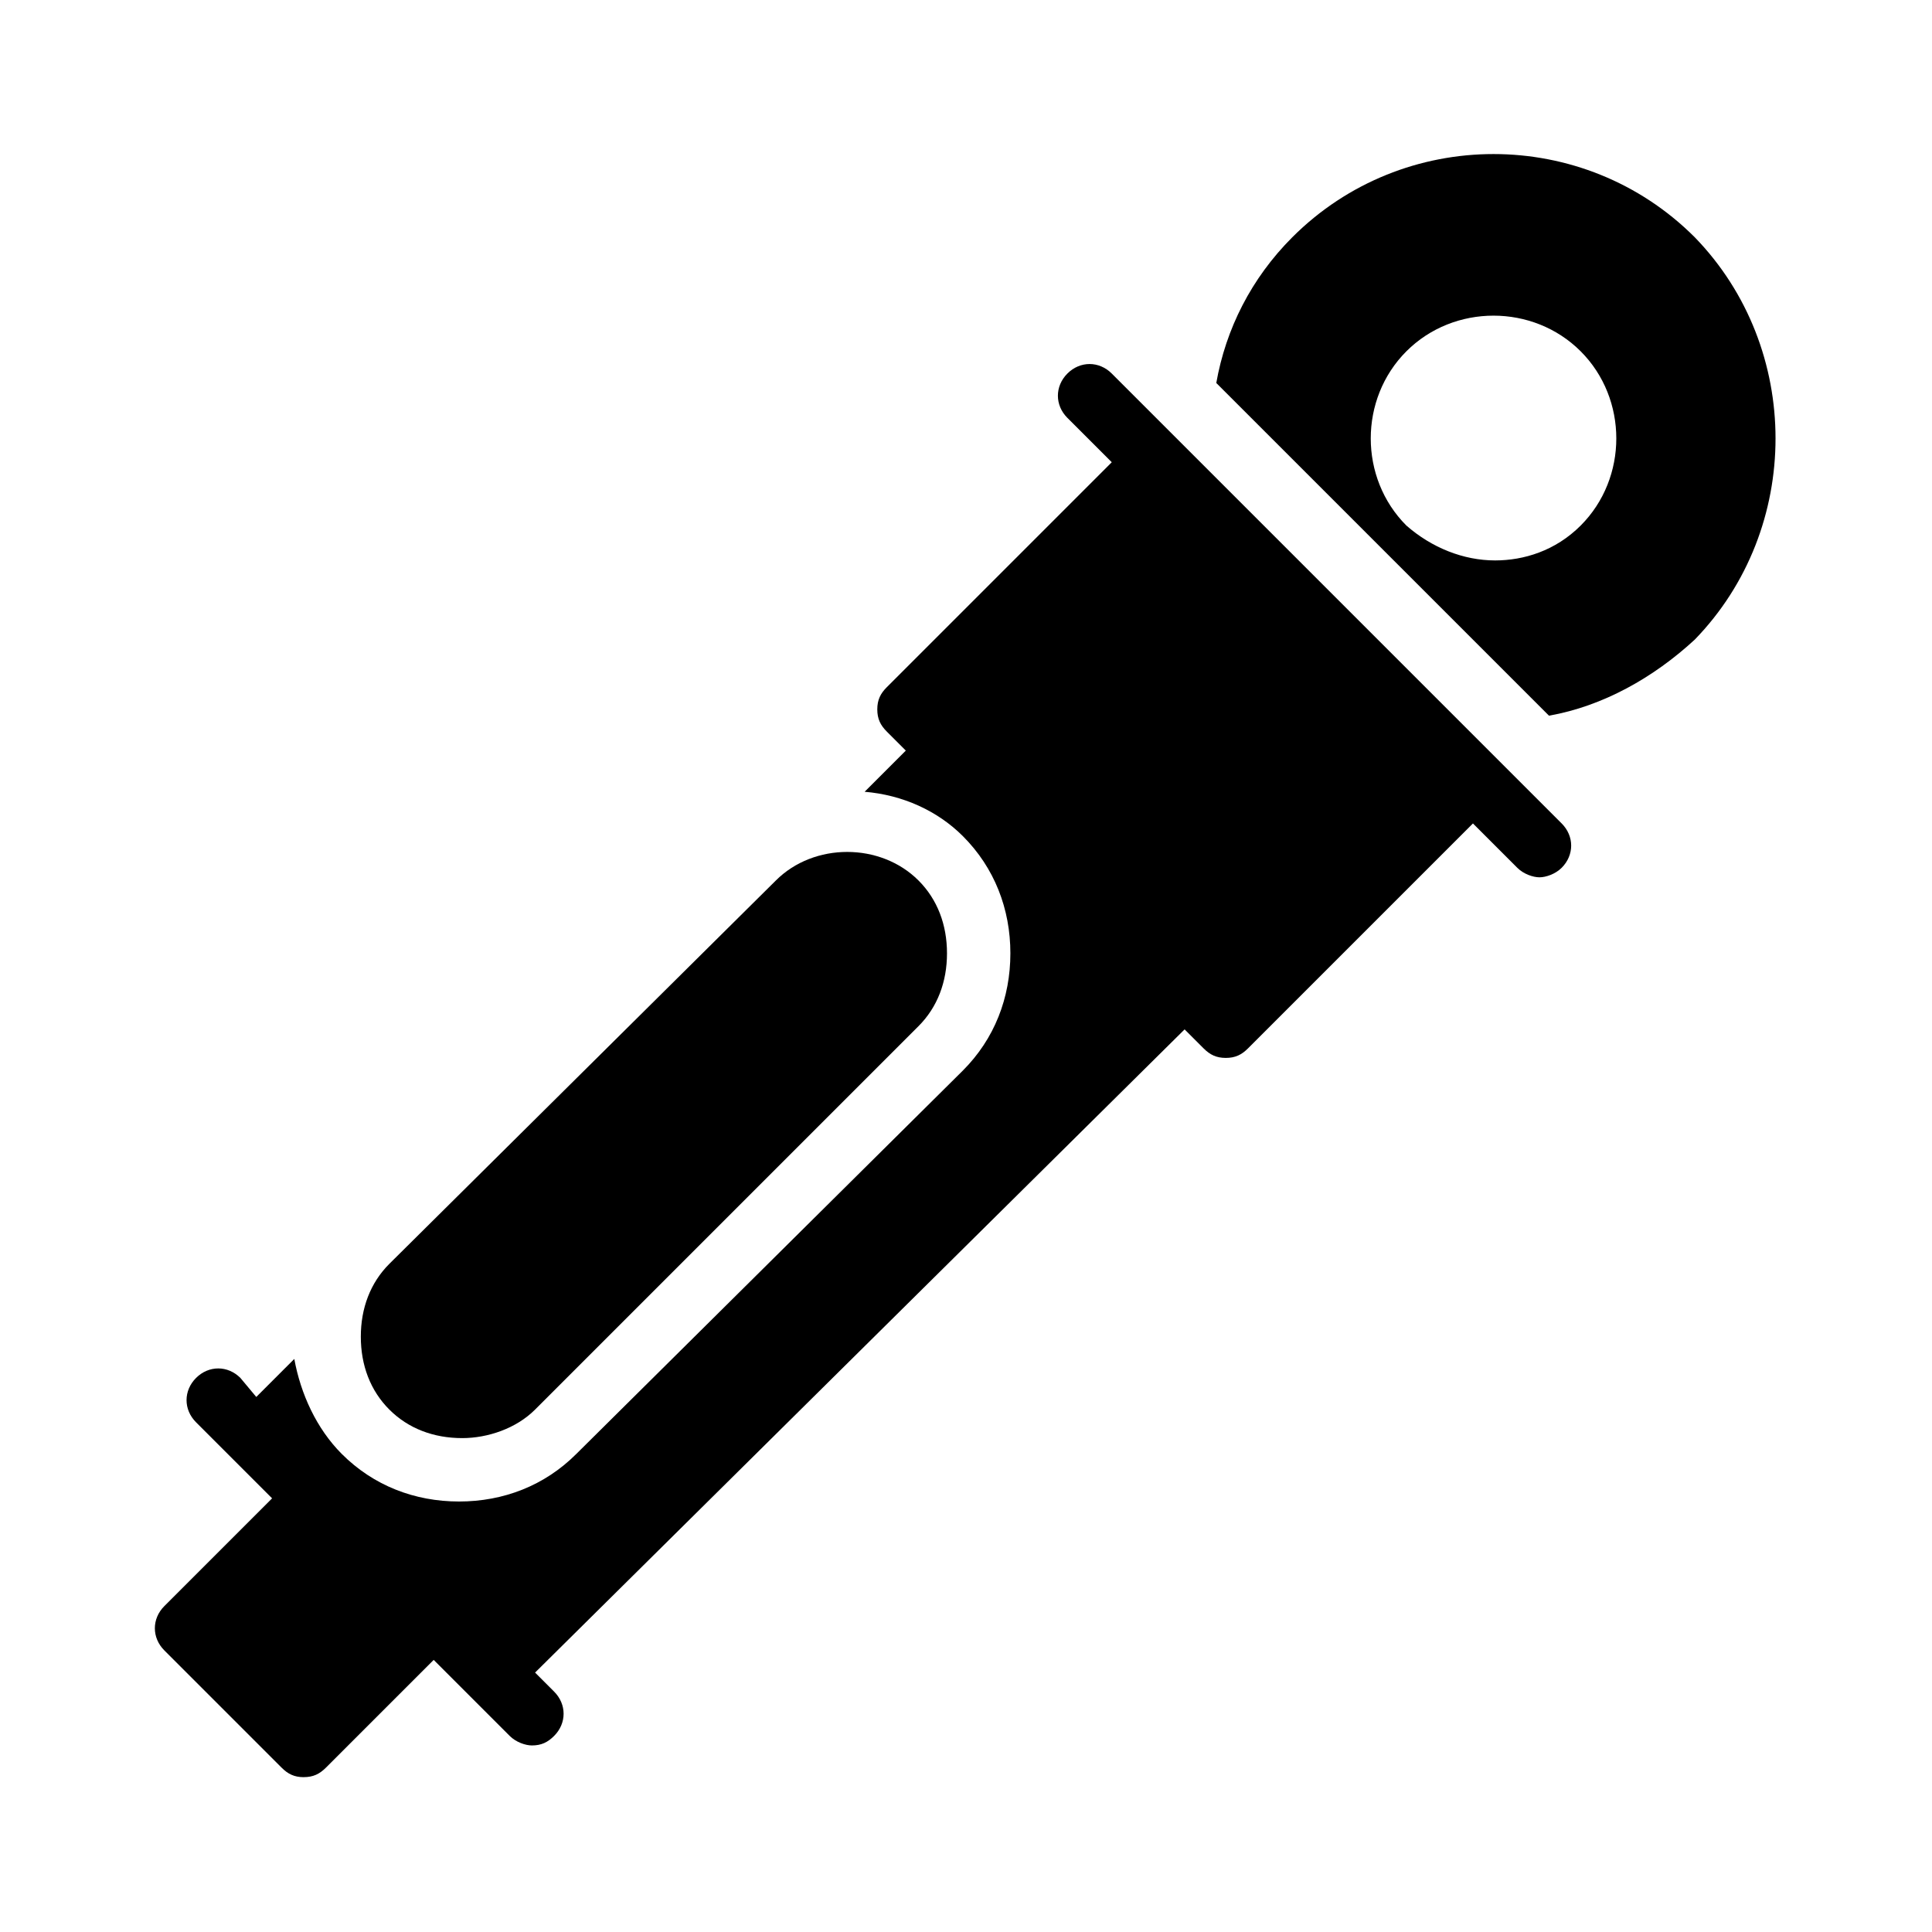
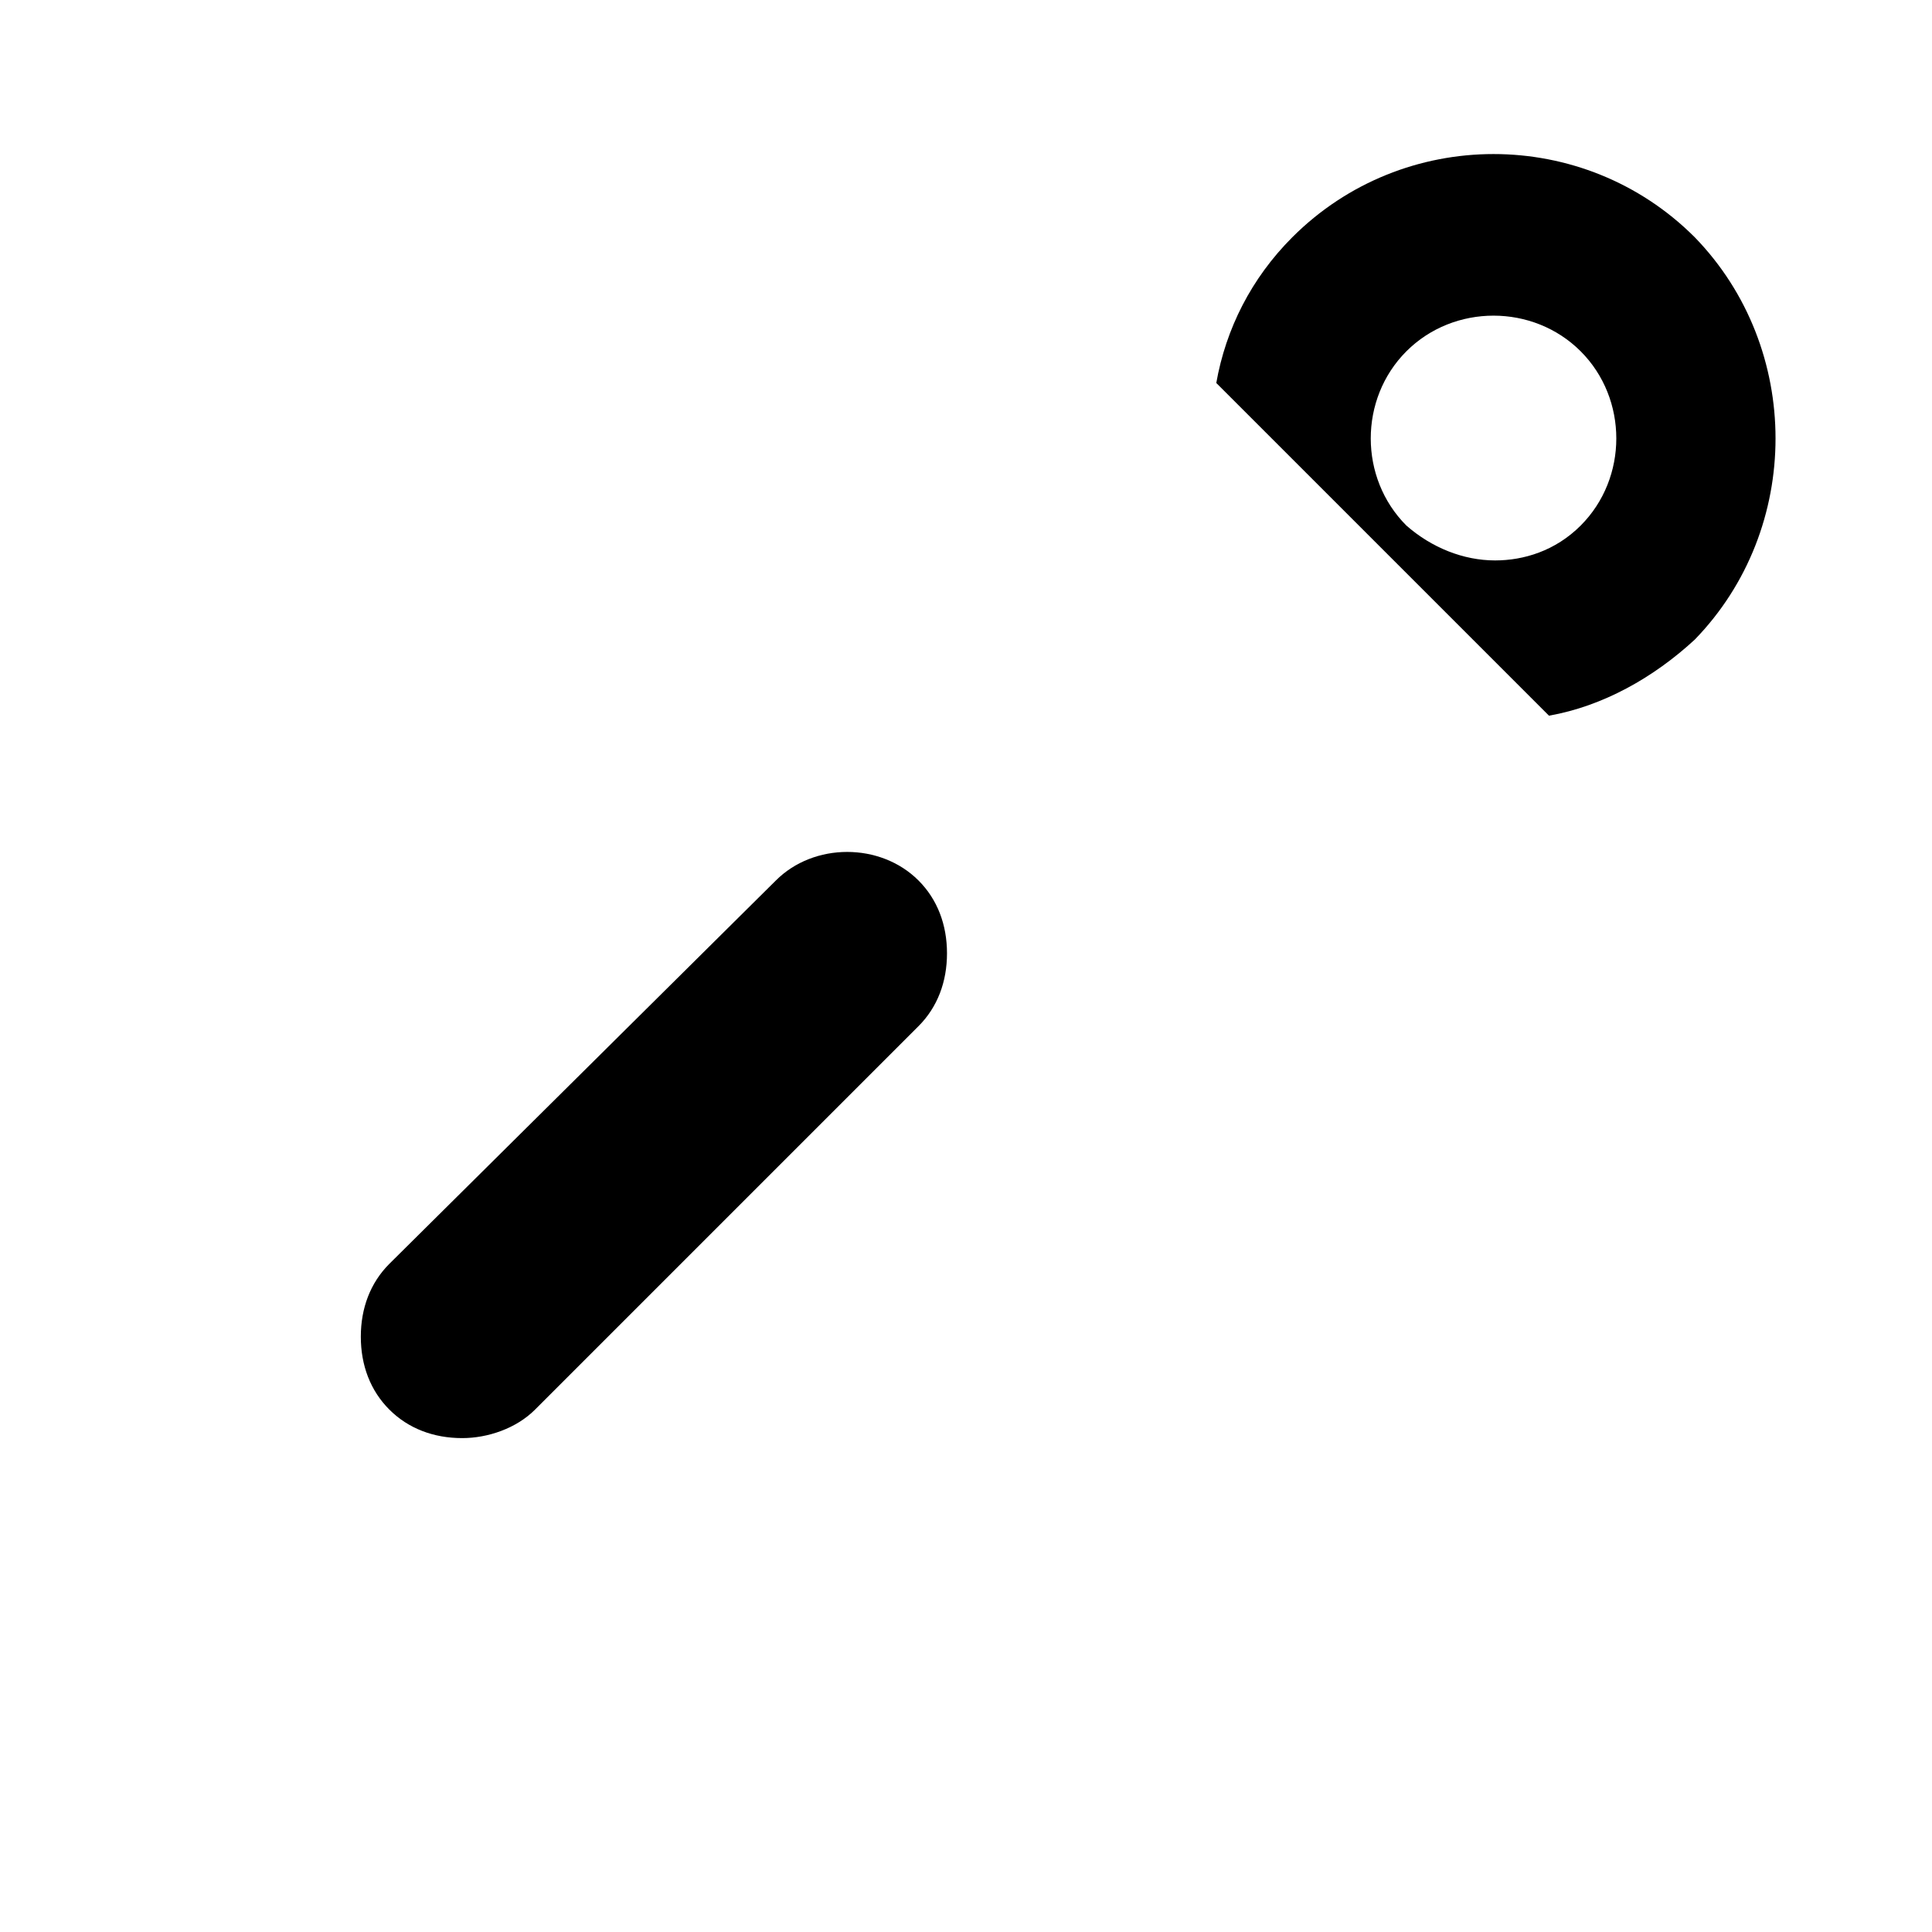
<svg xmlns="http://www.w3.org/2000/svg" fill="#000000" width="800px" height="800px" version="1.1" viewBox="144 144 512 512">
  <g>
    <path d="m247.18 478.93c-5.039 5.039-7.559 11.754-7.559 19.312 0 7.559 2.519 14.273 7.559 19.312 5.039 5.039 11.754 7.559 19.312 7.559 6.719 0 14.273-2.519 19.312-7.559l101.6-101.6c5.039-5.039 7.559-11.754 7.559-19.312s-2.519-14.273-7.559-19.312c-10.078-10.078-27.711-10.078-37.785 0z" />
    <path d="m593.12 206.87c-29.391-29.391-77.25-29.391-106.64 0-10.914 10.914-17.633 24.352-20.152 38.625l88.168 88.168c14.273-2.519 27.711-10.078 38.625-20.152 28.551-29.391 28.551-77.25 0-106.64zm-30.227 76.41c-6.719 6.719-15.113 9.238-22.672 9.238-8.398 0-16.793-3.359-23.512-9.238-12.594-12.594-12.594-33.586 0-46.184 12.594-12.594 33.586-12.594 46.184 0 12.594 12.598 12.594 33.59 0 46.184z" />
-     <path d="m224.5 614.96c2.519 0 4.199-0.84 5.879-2.519l28.551-28.551 20.152 20.152c1.68 1.68 4.199 2.519 5.879 2.519 2.519 0 4.199-0.84 5.879-2.519 3.359-3.359 3.359-8.398 0-11.754l-5.039-5.039 172.13-170.45 5.039 5.039c1.68 1.68 3.359 2.519 5.879 2.519s4.199-0.84 5.879-2.519l59.617-59.617 11.754 11.754c1.68 1.68 4.199 2.519 5.879 2.519s4.199-0.84 5.879-2.519c3.359-3.359 3.359-8.398 0-11.754l-119.23-119.23c-3.359-3.359-8.398-3.359-11.754 0-3.359 3.359-3.359 8.398 0 11.754l11.754 11.754-59.617 59.617c-1.68 1.68-2.519 3.359-2.519 5.879s0.84 4.199 2.519 5.879l5.039 5.039-10.914 10.914c10.078 0.84 19.312 5.039 26.031 11.754 8.398 8.398 12.594 19.312 12.594 31.066 0 11.754-4.199 22.672-12.594 31.066l-102.45 101.61c-8.398 8.398-19.312 12.594-31.066 12.594s-22.672-4.199-31.066-12.594c-6.719-6.719-10.914-15.953-12.594-25.191l-10.078 10.078-4.203-5.039c-3.359-3.359-8.398-3.359-11.754 0-3.359 3.359-3.359 8.398 0 11.754l20.152 20.152-28.551 28.551c-3.359 3.359-3.359 8.398 0 11.754l31.066 31.066c1.68 1.684 3.359 2.523 5.879 2.523z" />
  </g>
</svg>